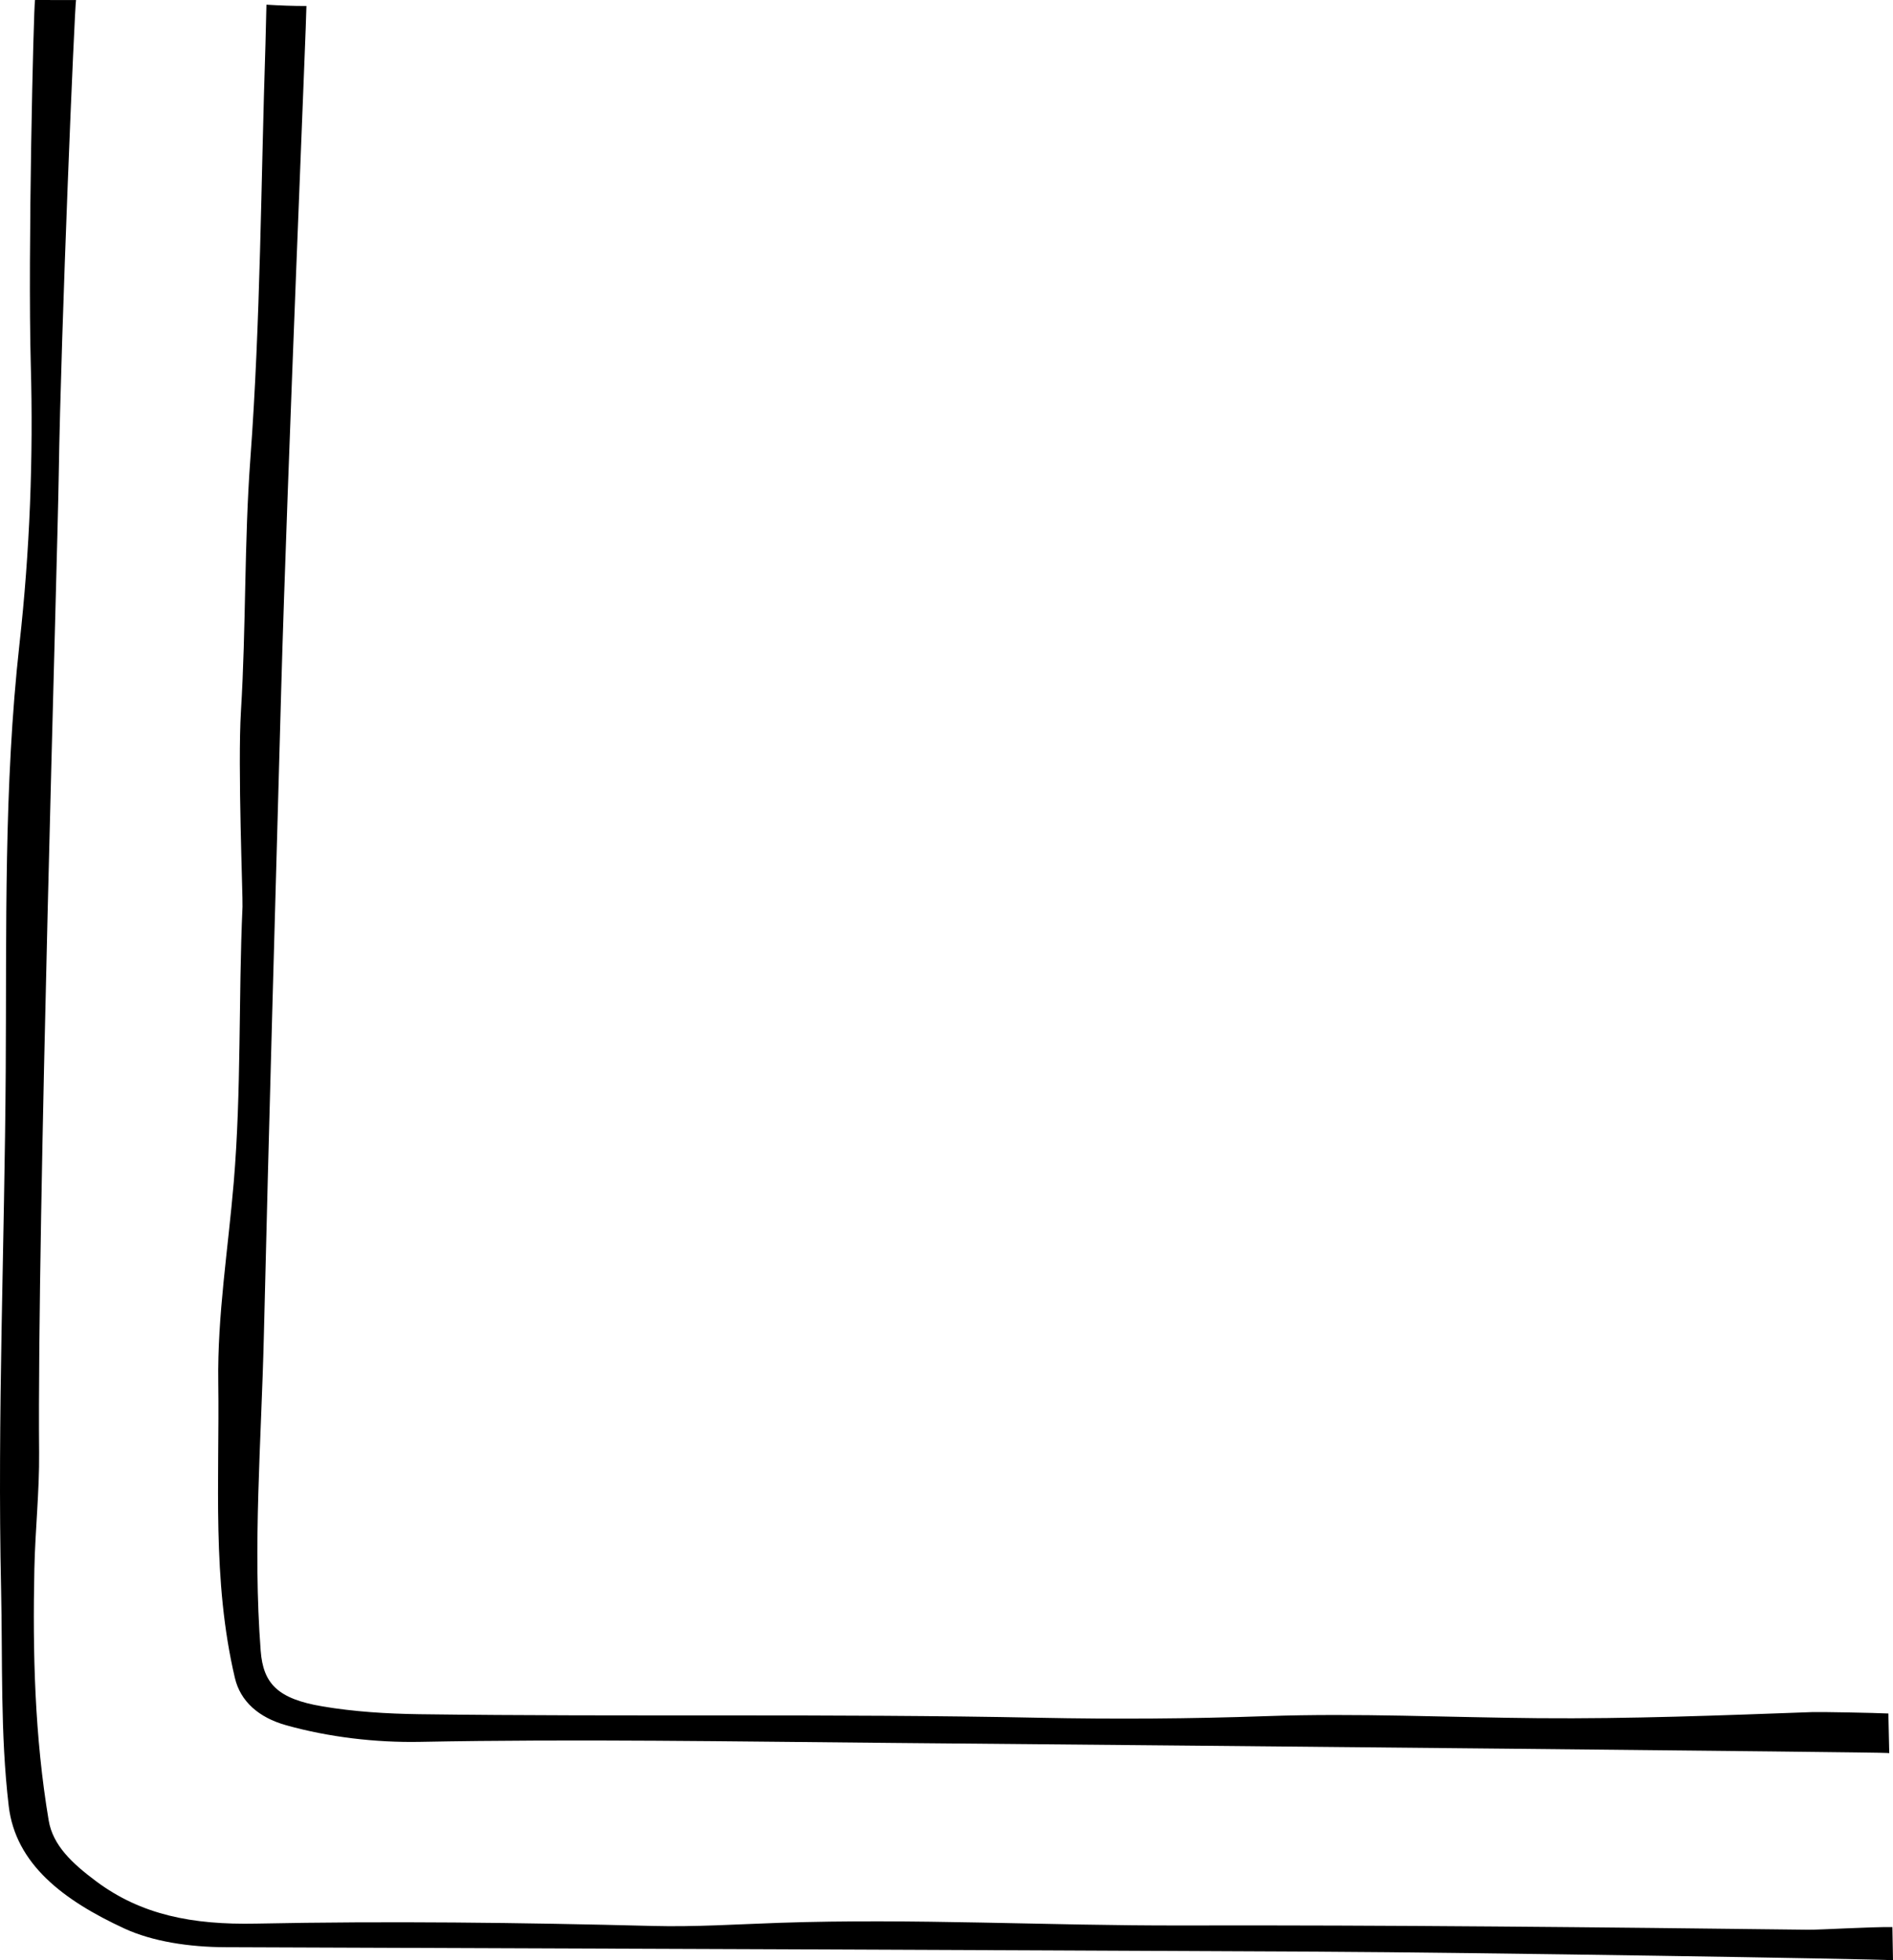
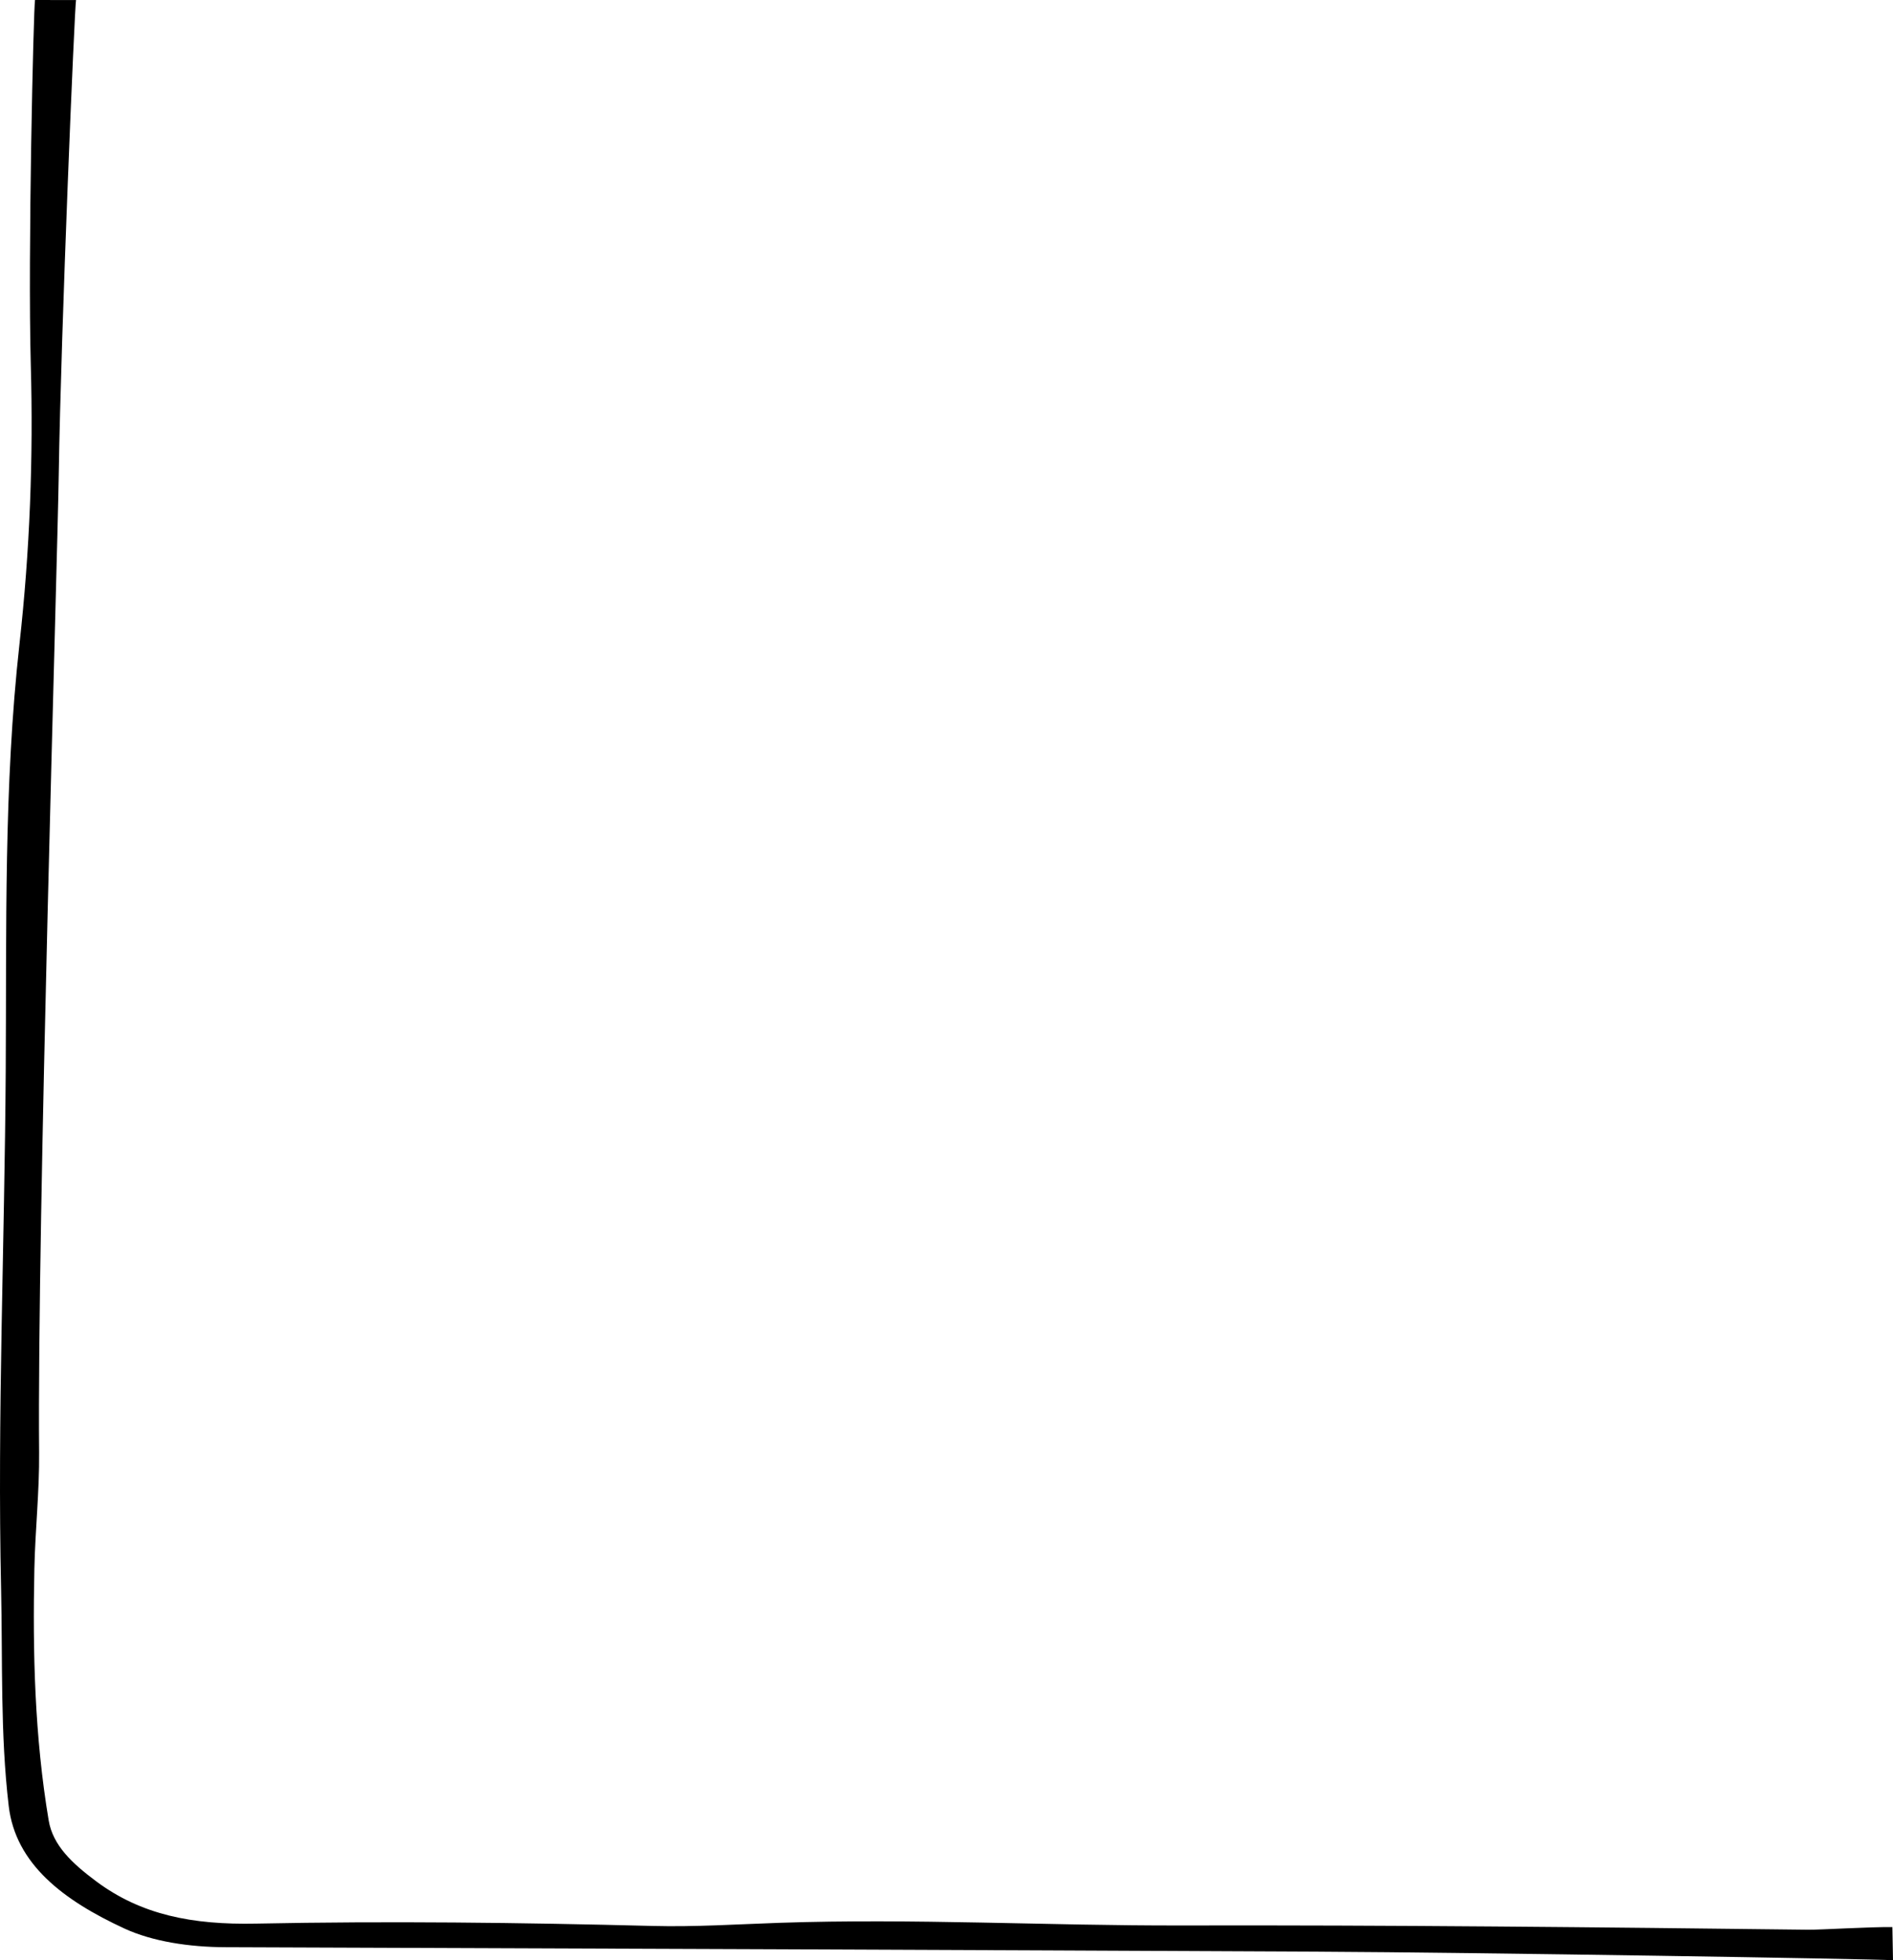
<svg xmlns="http://www.w3.org/2000/svg" width="56" height="58" viewBox="0 0 56 58" fill="none">
-   <path d="M55.812 51.868C55.753 51.845 35.426 51.649 26.342 51.57C21.704 51.529 17.069 51.45 12.428 51.539C11.114 51.564 9.725 51.4 8.467 51.048C7.647 50.819 7.111 50.337 6.949 49.649C6.265 46.745 6.497 43.813 6.457 40.894C6.429 38.924 6.749 36.952 6.915 34.981C7.143 32.266 7.052 29.545 7.174 26.828C7.187 26.535 7.028 22.676 7.128 21.041C7.281 18.55 7.223 16.057 7.407 13.566C7.708 9.484 7.718 5.395 7.853 1.309C7.856 1.208 7.873 0.45 7.882 0.138C8.276 0.162 8.67 0.178 9.065 0.177C9.078 0.318 8.495 14.08 8.318 20.422C8.141 26.798 7.958 33.174 7.805 39.55C7.731 42.648 7.474 45.746 7.712 48.847C7.787 49.823 8.222 50.266 9.534 50.489C10.476 50.648 11.44 50.707 12.403 50.721C18.515 50.802 24.628 50.701 30.74 50.826C32.982 50.872 35.228 50.857 37.474 50.778C40.152 50.684 42.833 50.816 45.512 50.839C48.218 50.862 50.92 50.756 53.622 50.658C53.845 50.65 55.464 50.68 55.863 50.7C55.872 51.178 55.88 51.395 55.889 51.873C55.863 51.872 55.837 51.87 55.812 51.868Z" fill="black" />
  <path d="M38.997 57.747C28.218 57.694 17.439 57.654 6.661 57.615C5.595 57.611 4.513 57.446 3.684 57.064C1.874 56.228 0.462 55.156 0.258 53.439C0.005 51.294 0.08 49.145 0.032 47.005C-0.08 41.912 0.136 36.817 0.169 31.722C0.197 27.495 0.107 23.267 0.577 19.047C0.882 16.302 0.988 13.554 0.911 10.797C0.82 7.526 0.992 0.243 1.036 0C1.44 0 1.844 0.001 2.249 0.002C2.206 0.232 1.805 9.699 1.738 14.03C1.693 16.906 1.097 36.205 1.157 42.982C1.167 44.124 1.042 45.265 1.017 46.408C0.964 48.899 1.025 51.387 1.44 53.864C1.564 54.602 2.132 55.134 2.85 55.669C4.176 56.656 5.683 56.956 7.571 56.917C11.481 56.838 15.397 56.886 19.309 56.986C20.565 57.019 21.82 56.935 23.071 56.893C27.033 56.759 30.988 56.981 34.948 56.972C41.129 56.958 47.315 57.024 53.499 57.098C53.844 57.102 55.376 57.009 55.982 57.02C55.989 57.346 55.994 57.673 56 58C55.361 57.961 43.684 57.771 38.998 57.748L38.997 57.747Z" fill="black" />
</svg>